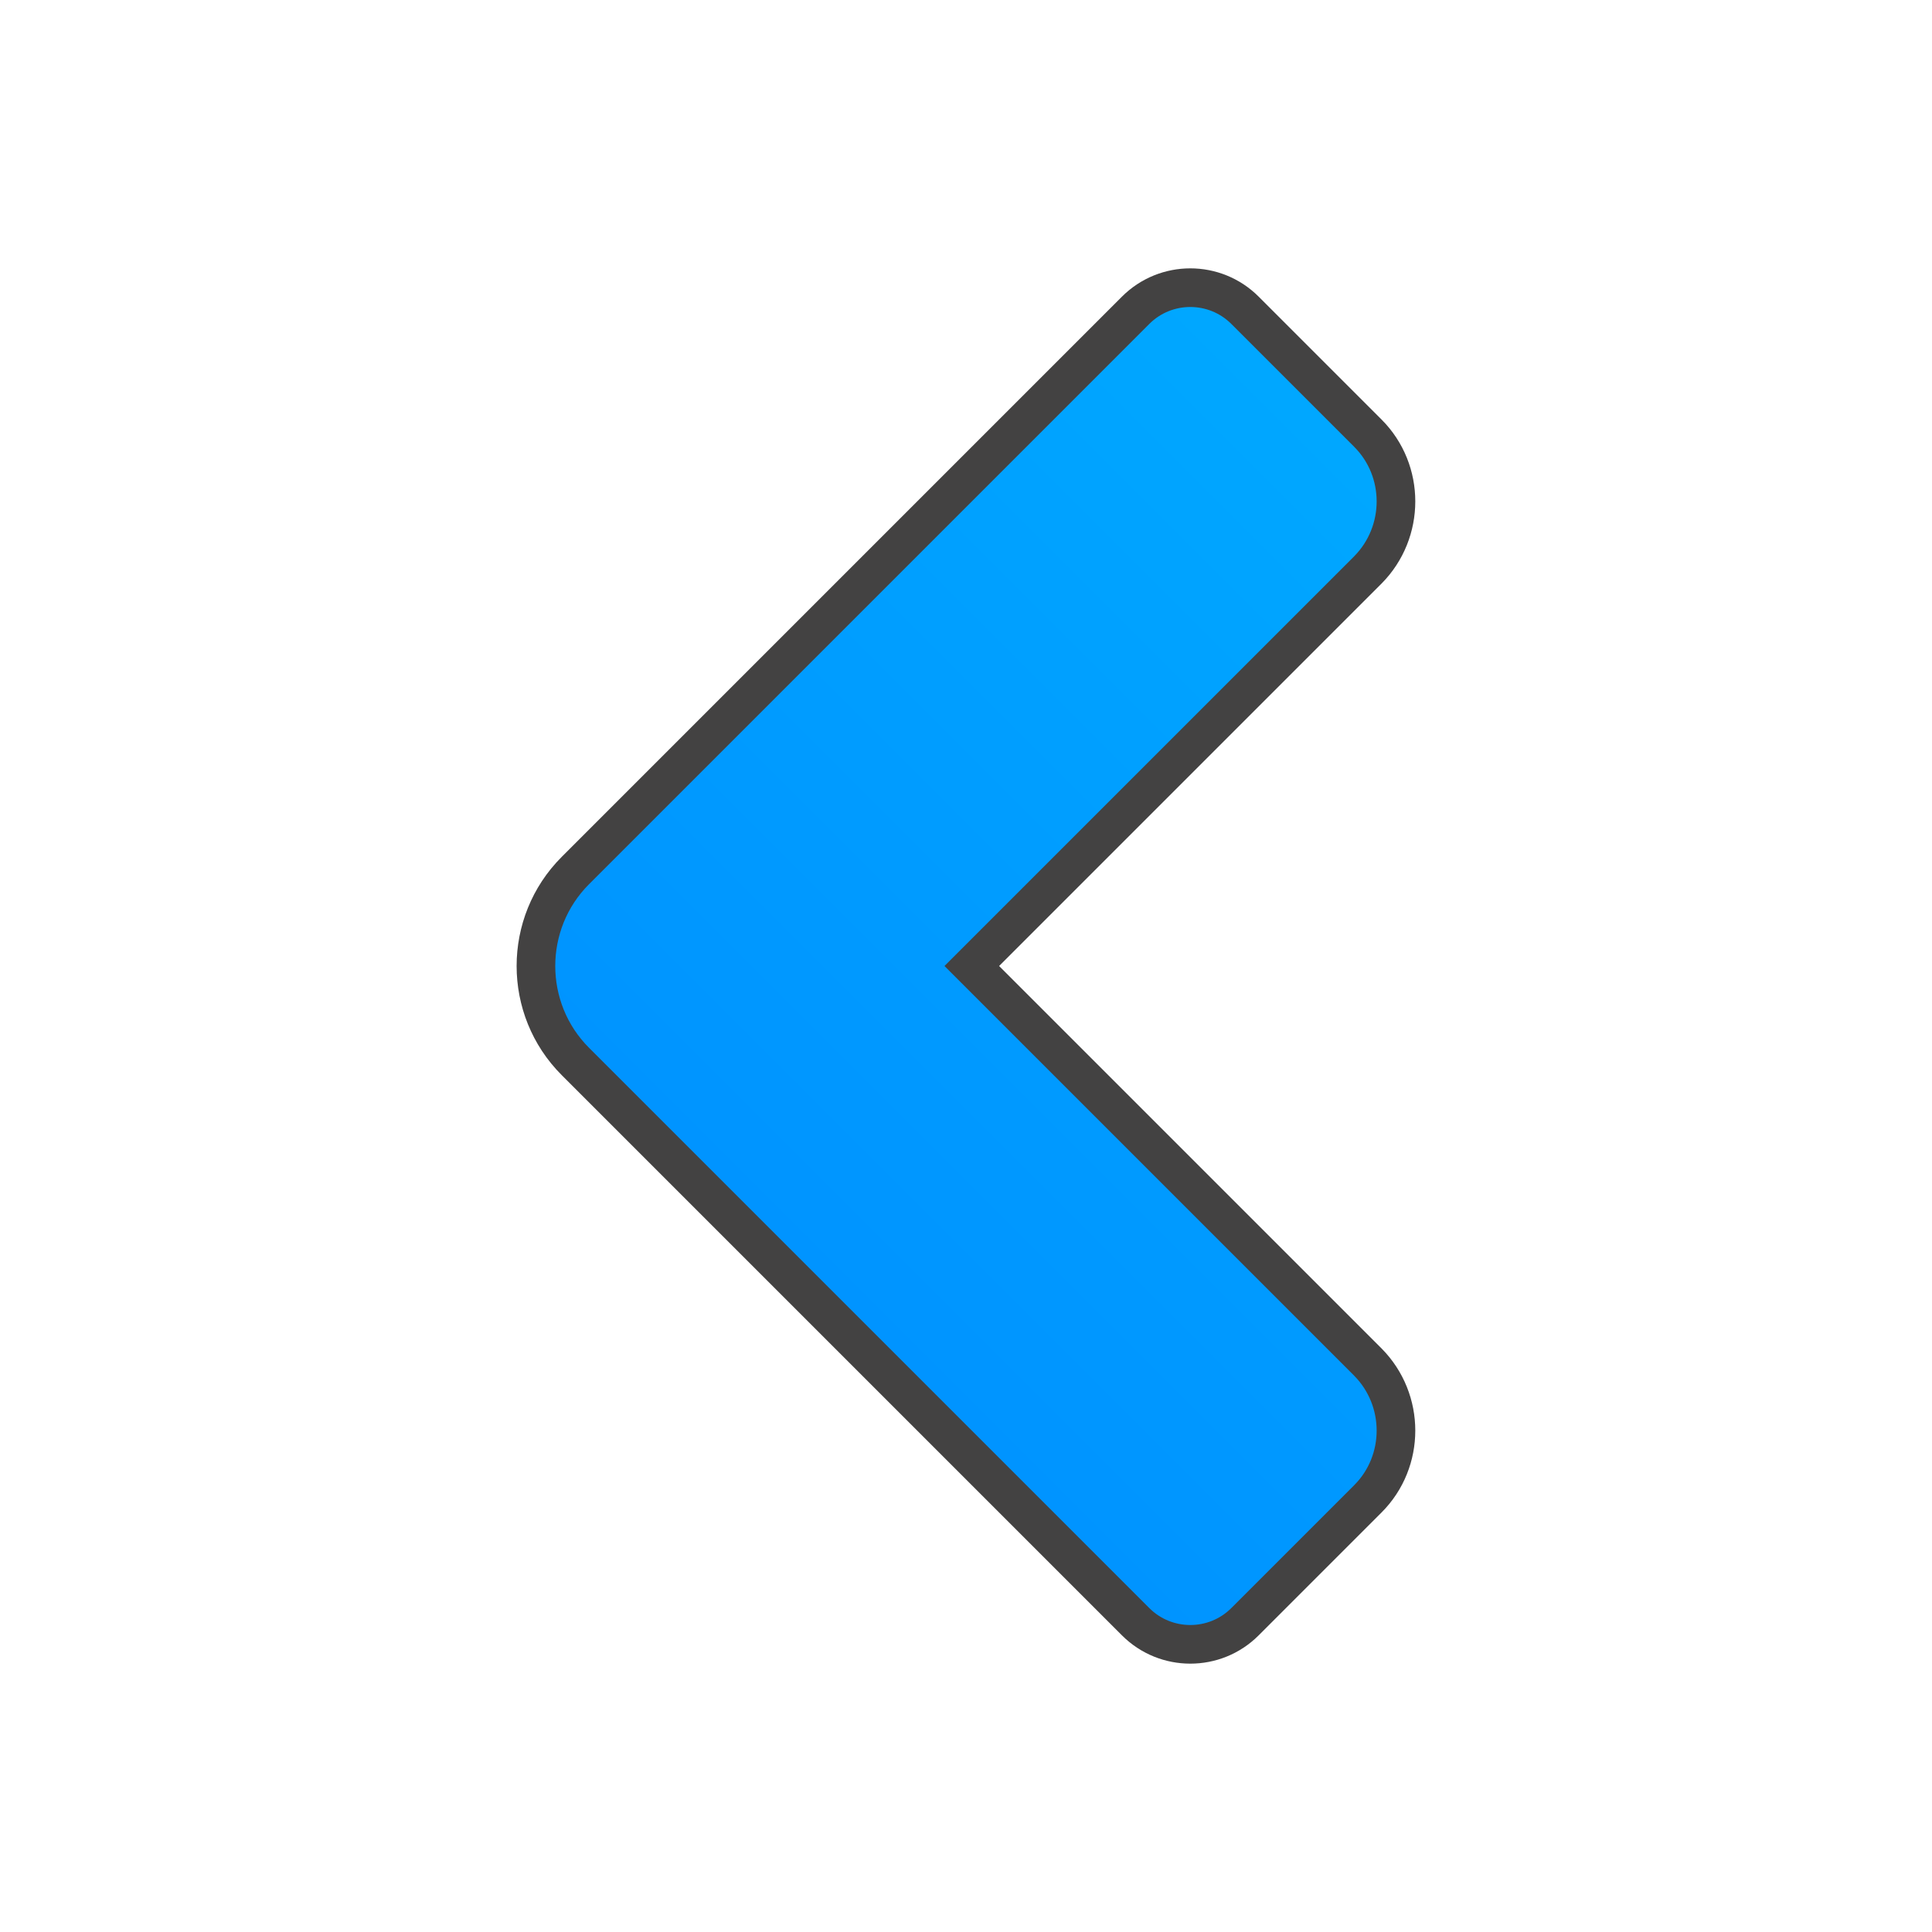
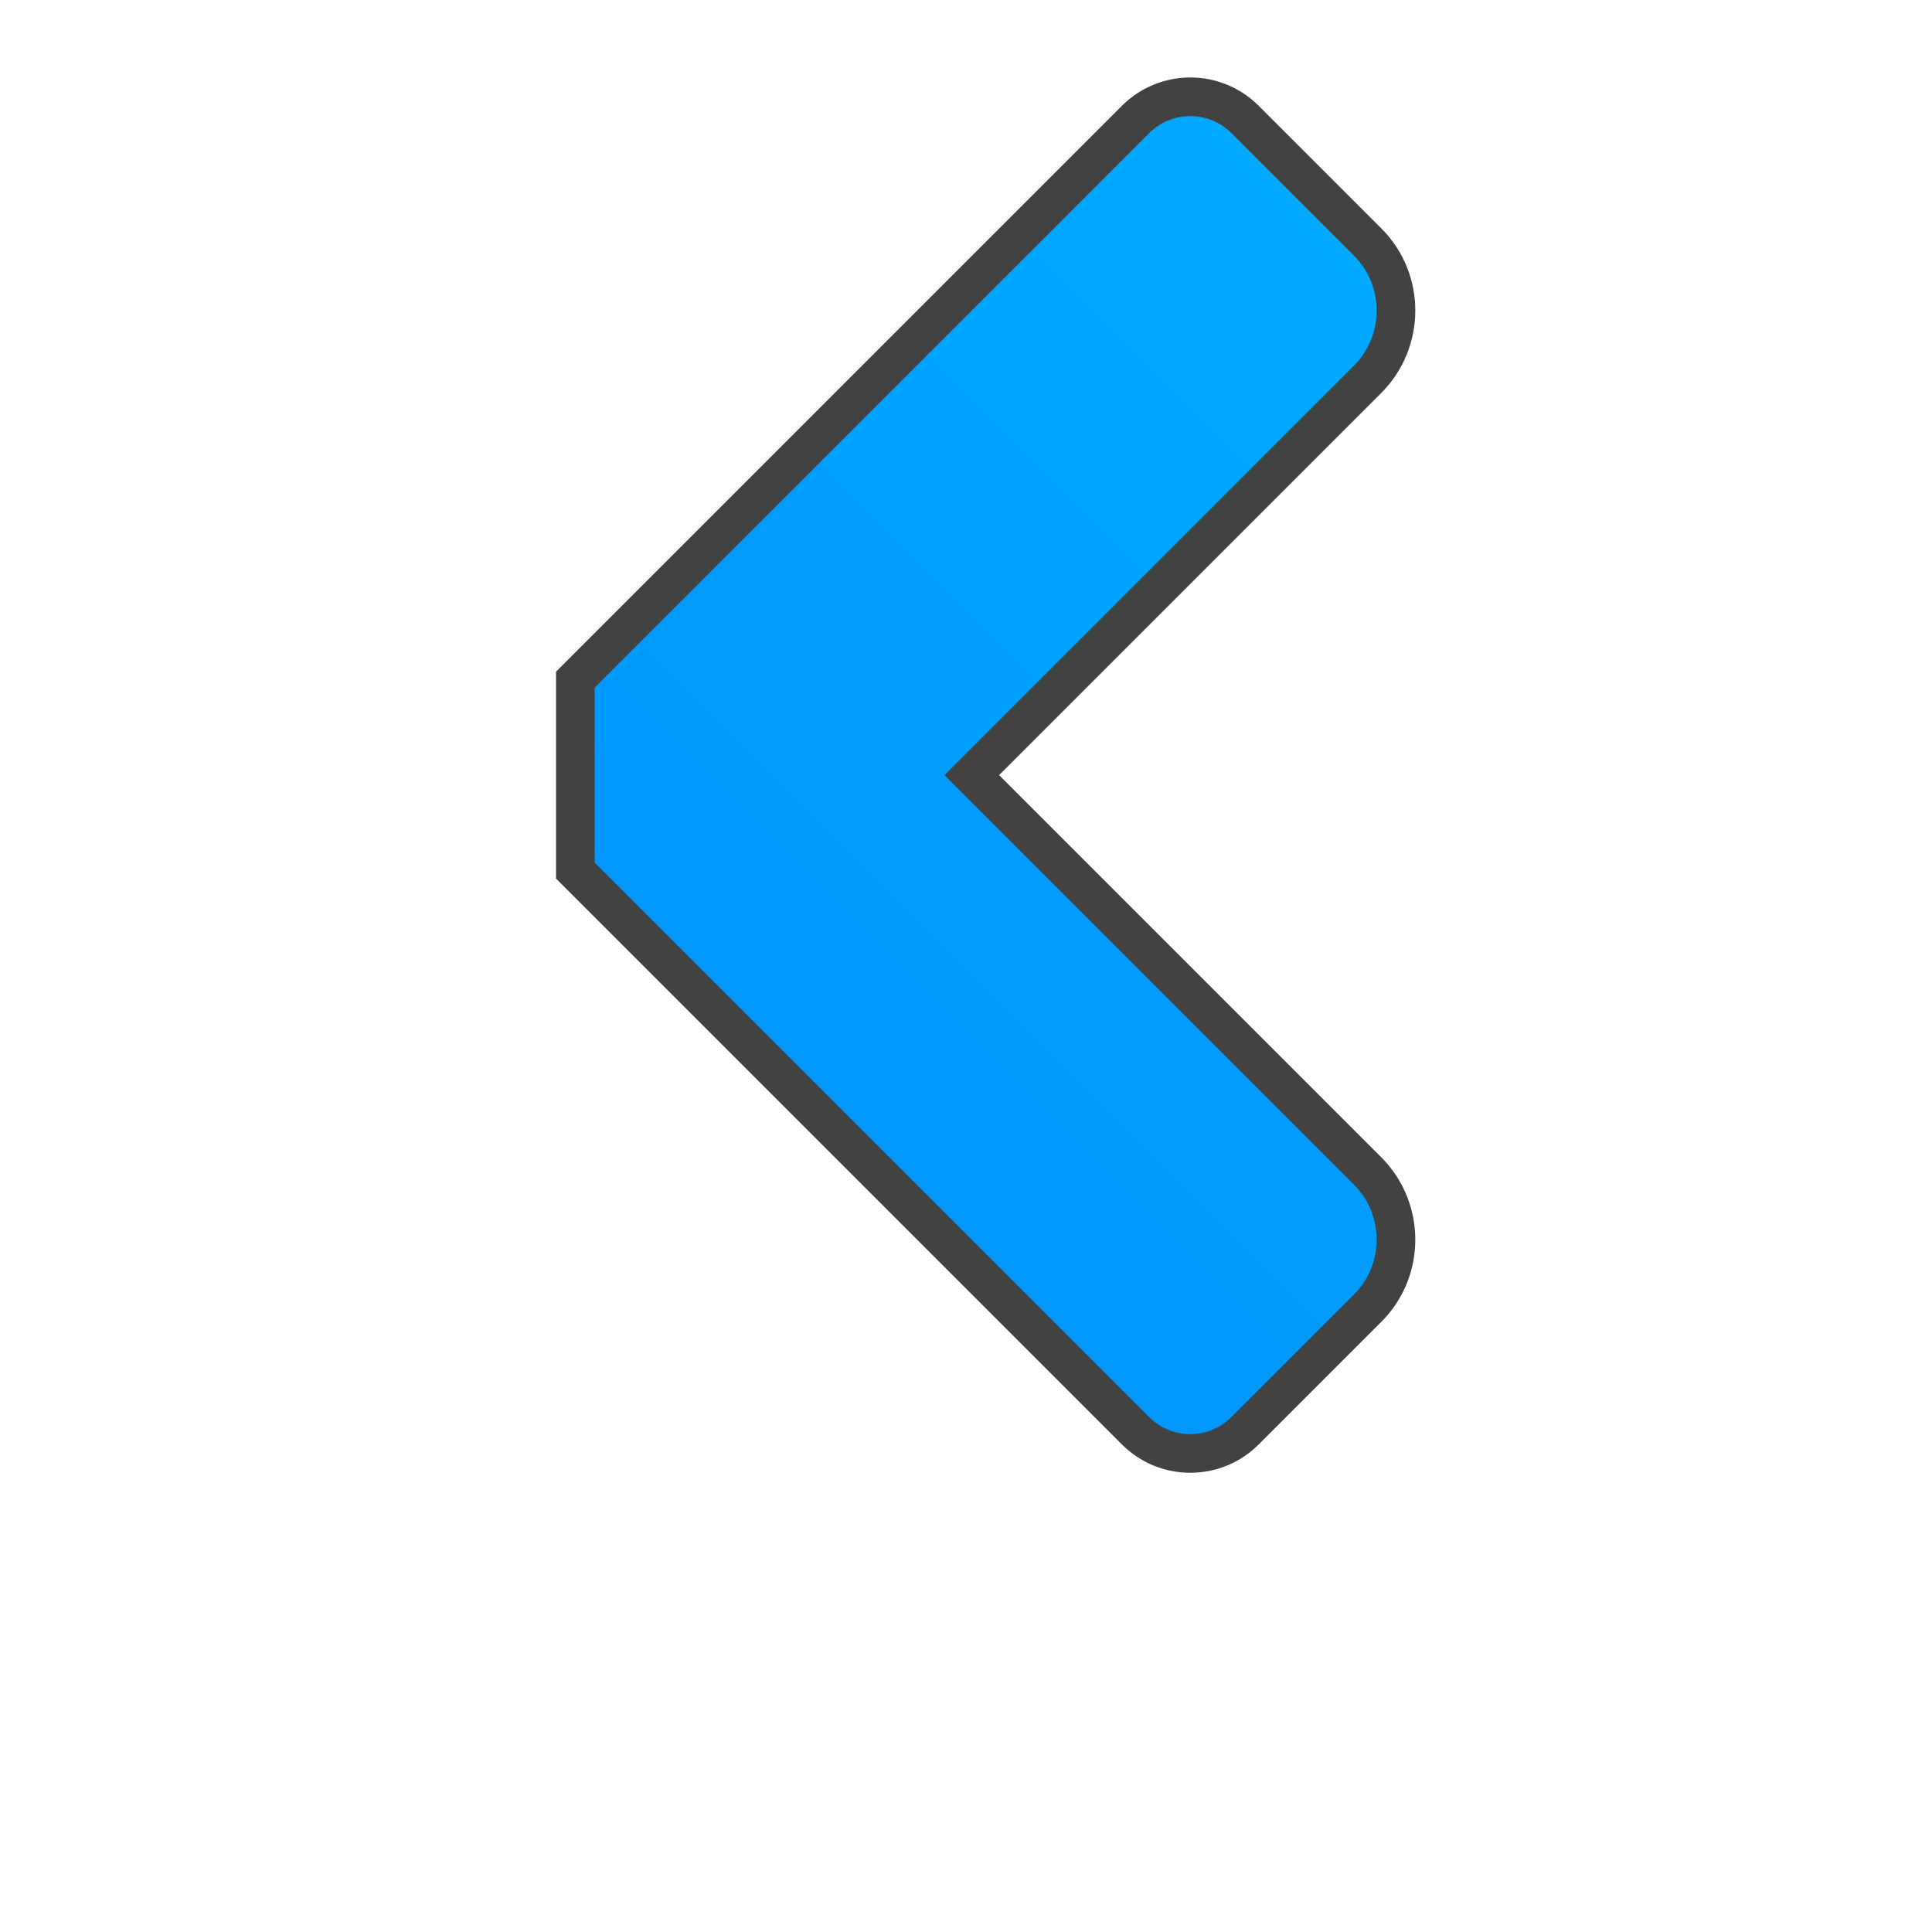
<svg xmlns="http://www.w3.org/2000/svg" clip-rule="evenodd" fill-rule="evenodd" image-rendering="optimizeQuality" shape-rendering="geometricPrecision" text-rendering="geometricPrecision" viewBox="0 0 5000 5000">
  <defs>
    <style type="text/css">
    .str0 {stroke:#434242;stroke-width:100}
    .fil0 {fill:url(#id0)}
   </style>
    <linearGradient gradientUnits="userSpaceOnUse" id="id0" x1="1064.71" x2="3935.29" y1="3935.29" y2="1064.71">
      <stop offset="0" stop-color="#008BFF" />
      <stop offset="1" stop-color="#0af" />
    </linearGradient>
  </defs>
-   <path class="fil0 str0" d="M1489 2253c-136 136-136 358 0 494l1450 1450c78 78 205 78 283 0l318-318c97-97 97-256 0-354l-1025-1025 1025-1025c97-98 97-257 0-354l-318-318c-78-78-205-78-283 0l-1450 1450z" id="Layer_x0020_1" />
+   <path class="fil0 str0" d="M1489 2253l1450 1450c78 78 205 78 283 0l318-318c97-97 97-256 0-354l-1025-1025 1025-1025c97-98 97-257 0-354l-318-318c-78-78-205-78-283 0l-1450 1450z" id="Layer_x0020_1" />
</svg>